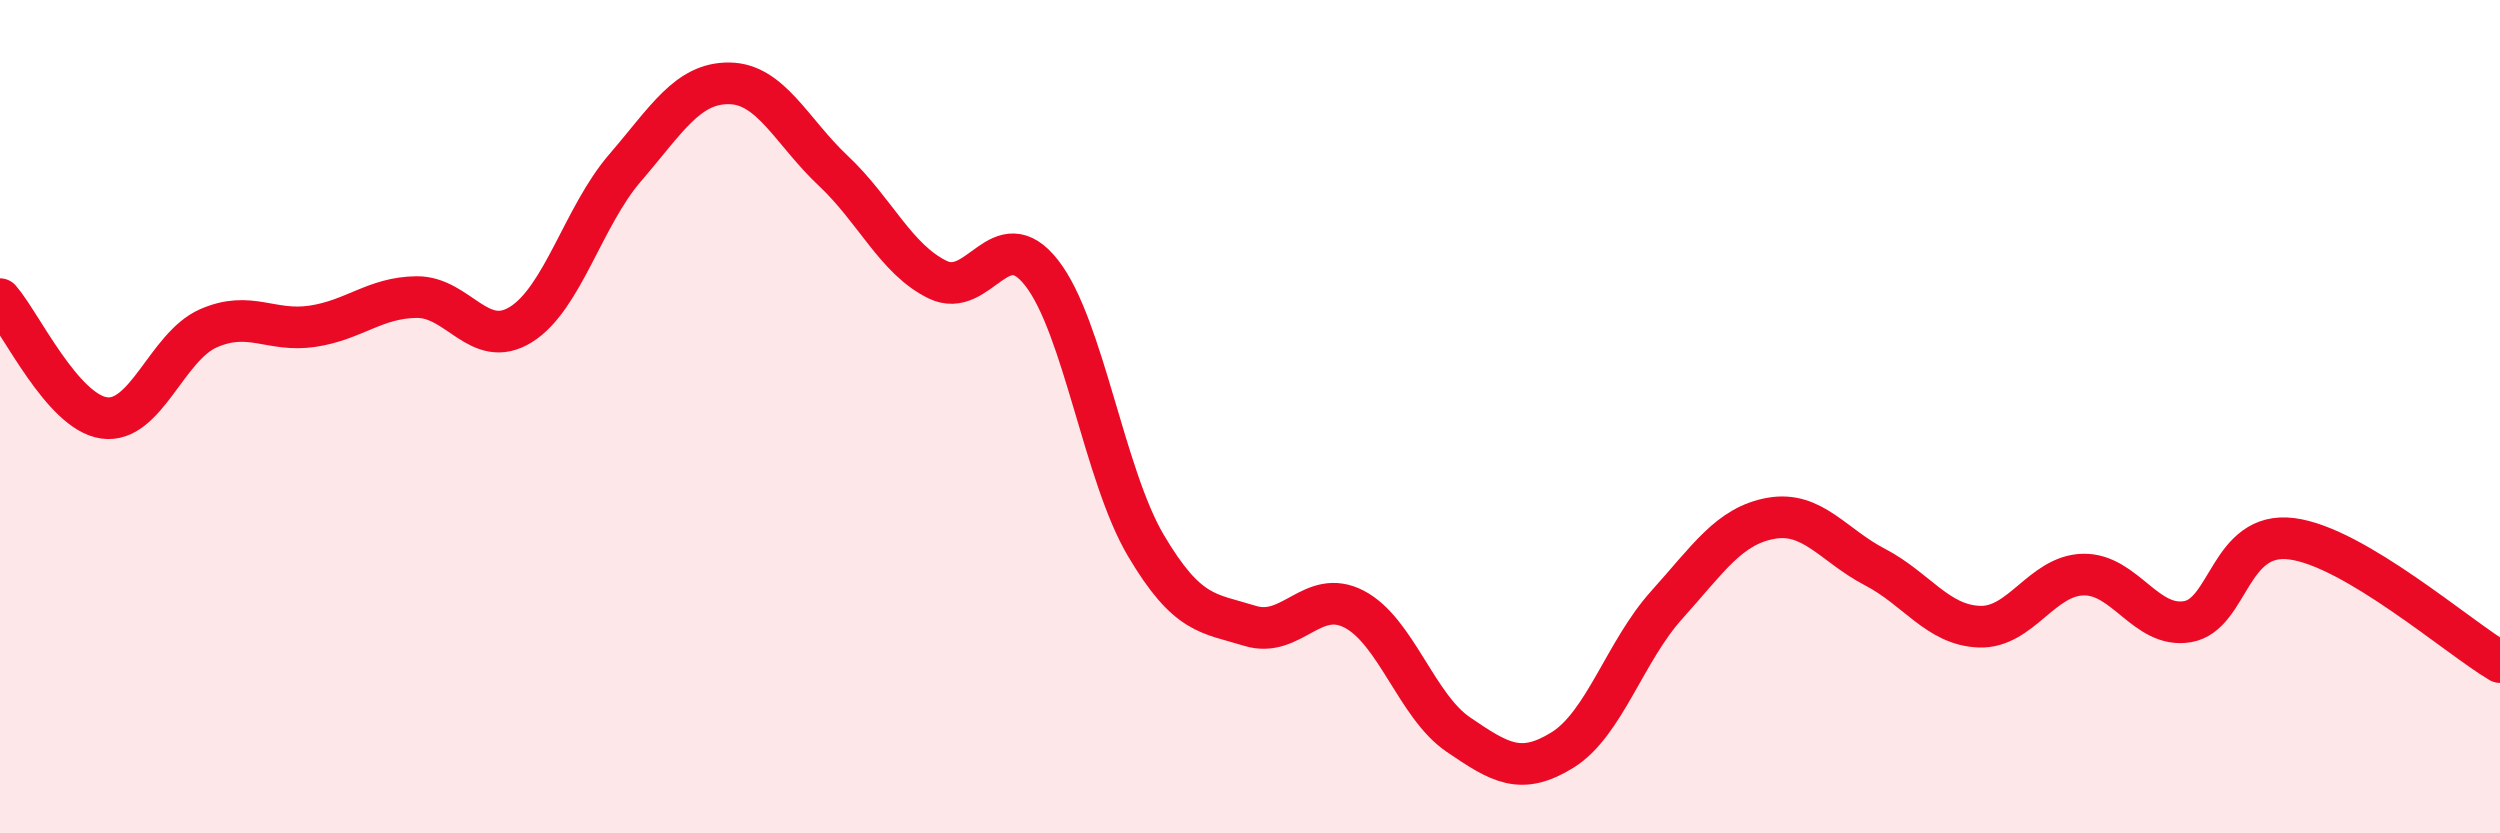
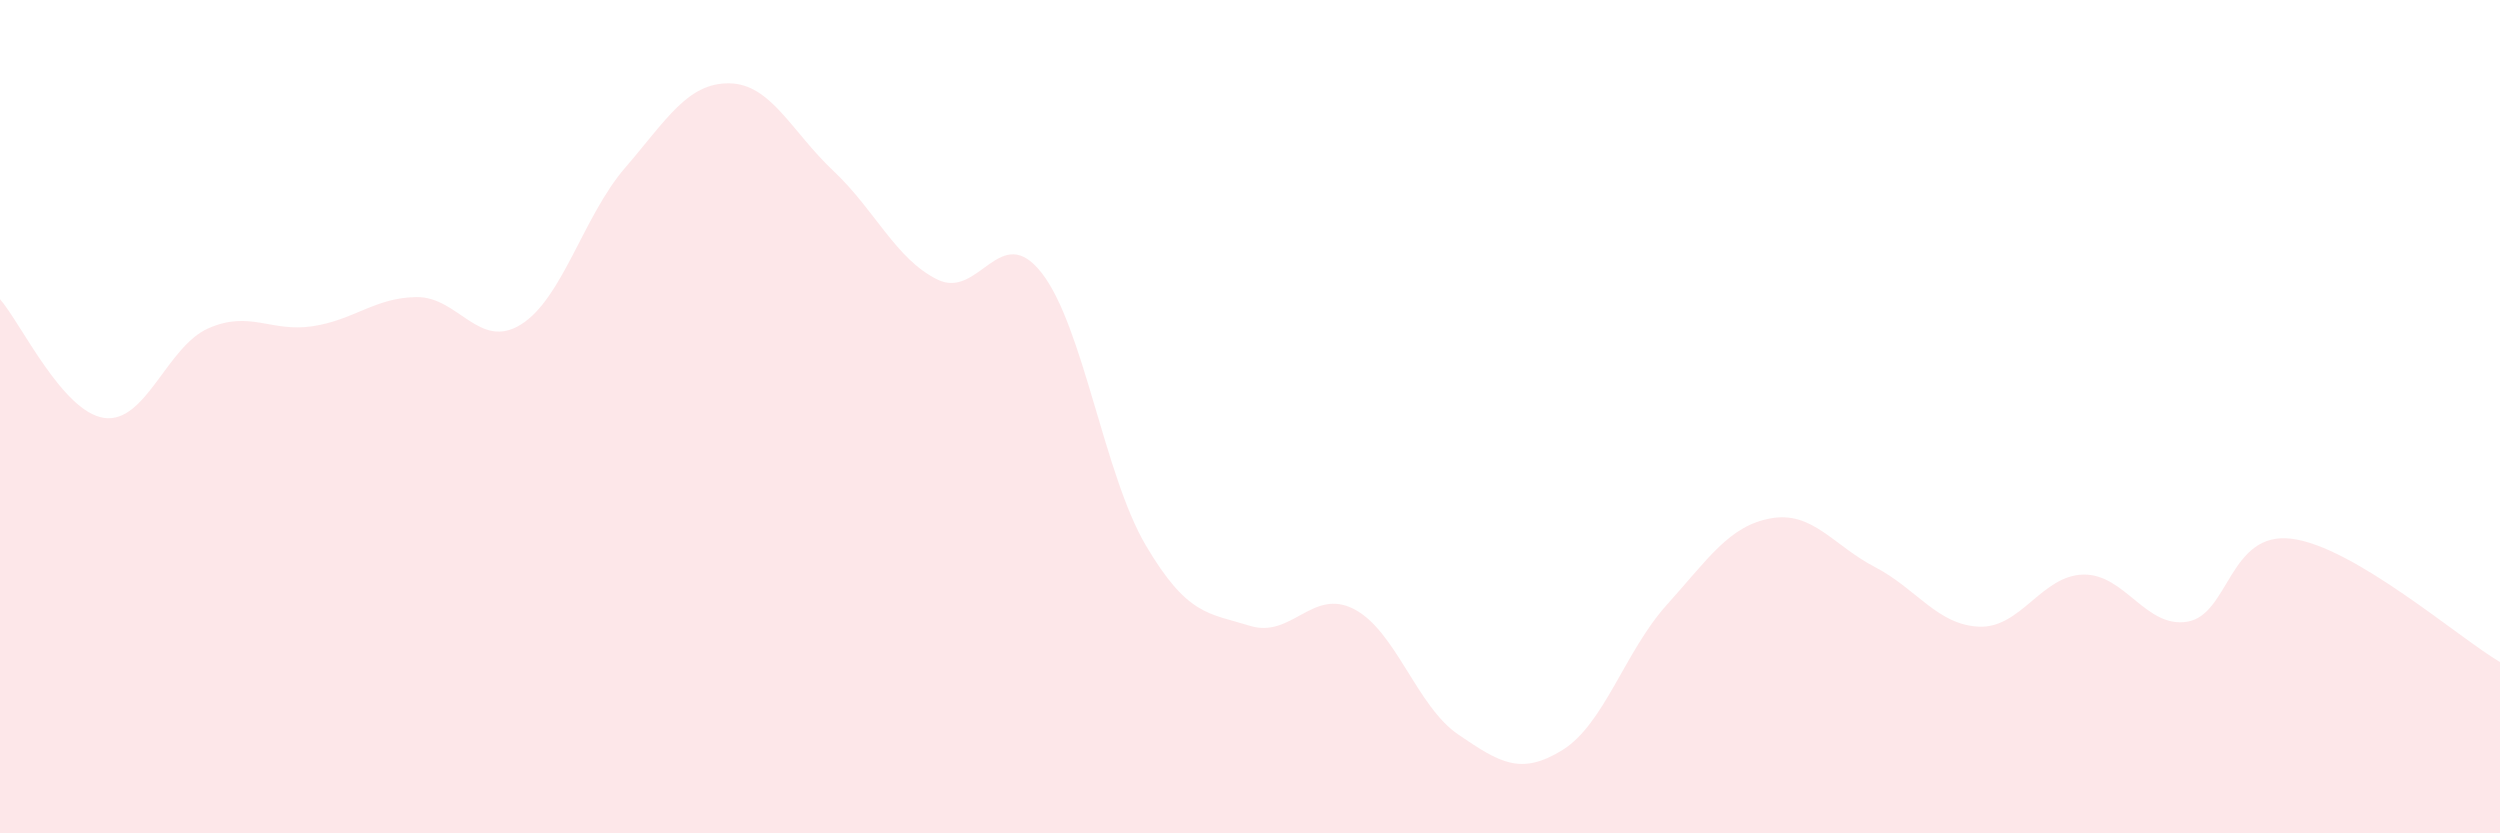
<svg xmlns="http://www.w3.org/2000/svg" width="60" height="20" viewBox="0 0 60 20">
  <path d="M 0,7.18 C 0.5,7.75 1.5,9.89 2.5,10.03 C 3.5,10.17 4,8.32 5,7.88 C 6,7.44 6.5,7.98 7.5,7.83 C 8.5,7.68 9,7.14 10,7.13 C 11,7.12 11.5,8.41 12.5,7.79 C 13.5,7.17 14,5.19 15,4.03 C 16,2.87 16.5,1.99 17.5,2 C 18.5,2.01 19,3.16 20,4.1 C 21,5.04 21.5,6.22 22.5,6.71 C 23.5,7.2 24,5.27 25,6.55 C 26,7.83 26.5,11.4 27.5,13.09 C 28.5,14.78 29,14.71 30,15.02 C 31,15.33 31.5,14.1 32.5,14.62 C 33.5,15.14 34,16.95 35,17.63 C 36,18.31 36.5,18.62 37.5,18 C 38.5,17.38 39,15.63 40,14.52 C 41,13.41 41.5,12.62 42.5,12.44 C 43.5,12.26 44,13.09 45,13.61 C 46,14.13 46.5,15 47.5,15.04 C 48.5,15.08 49,13.81 50,13.79 C 51,13.77 51.5,15.09 52.5,14.92 C 53.5,14.75 53.5,12.74 55,12.93 C 56.5,13.12 59,15.3 60,15.89L60 20L0 20Z" fill="#EB0A25" opacity="0.1" stroke-linecap="round" stroke-linejoin="round" />
-   <path d="M 0,7.18 C 0.5,7.75 1.5,9.89 2.5,10.03 C 3.5,10.17 4,8.32 5,7.88 C 6,7.44 6.5,7.98 7.5,7.83 C 8.5,7.68 9,7.14 10,7.13 C 11,7.12 11.5,8.41 12.5,7.79 C 13.5,7.17 14,5.19 15,4.03 C 16,2.87 16.5,1.99 17.5,2 C 18.5,2.01 19,3.16 20,4.1 C 21,5.04 21.5,6.22 22.5,6.71 C 23.5,7.2 24,5.27 25,6.55 C 26,7.83 26.5,11.4 27.5,13.09 C 28.5,14.78 29,14.71 30,15.02 C 31,15.33 31.5,14.1 32.5,14.62 C 33.5,15.14 34,16.95 35,17.63 C 36,18.31 36.5,18.62 37.5,18 C 38.5,17.38 39,15.63 40,14.52 C 41,13.41 41.5,12.62 42.5,12.44 C 43.5,12.26 44,13.09 45,13.61 C 46,14.13 46.5,15 47.5,15.04 C 48.5,15.08 49,13.81 50,13.79 C 51,13.77 51.5,15.09 52.5,14.92 C 53.5,14.75 53.5,12.74 55,12.93 C 56.5,13.12 59,15.3 60,15.89" stroke="#EB0A25" stroke-width="1" fill="none" stroke-linecap="round" stroke-linejoin="round" />
</svg>